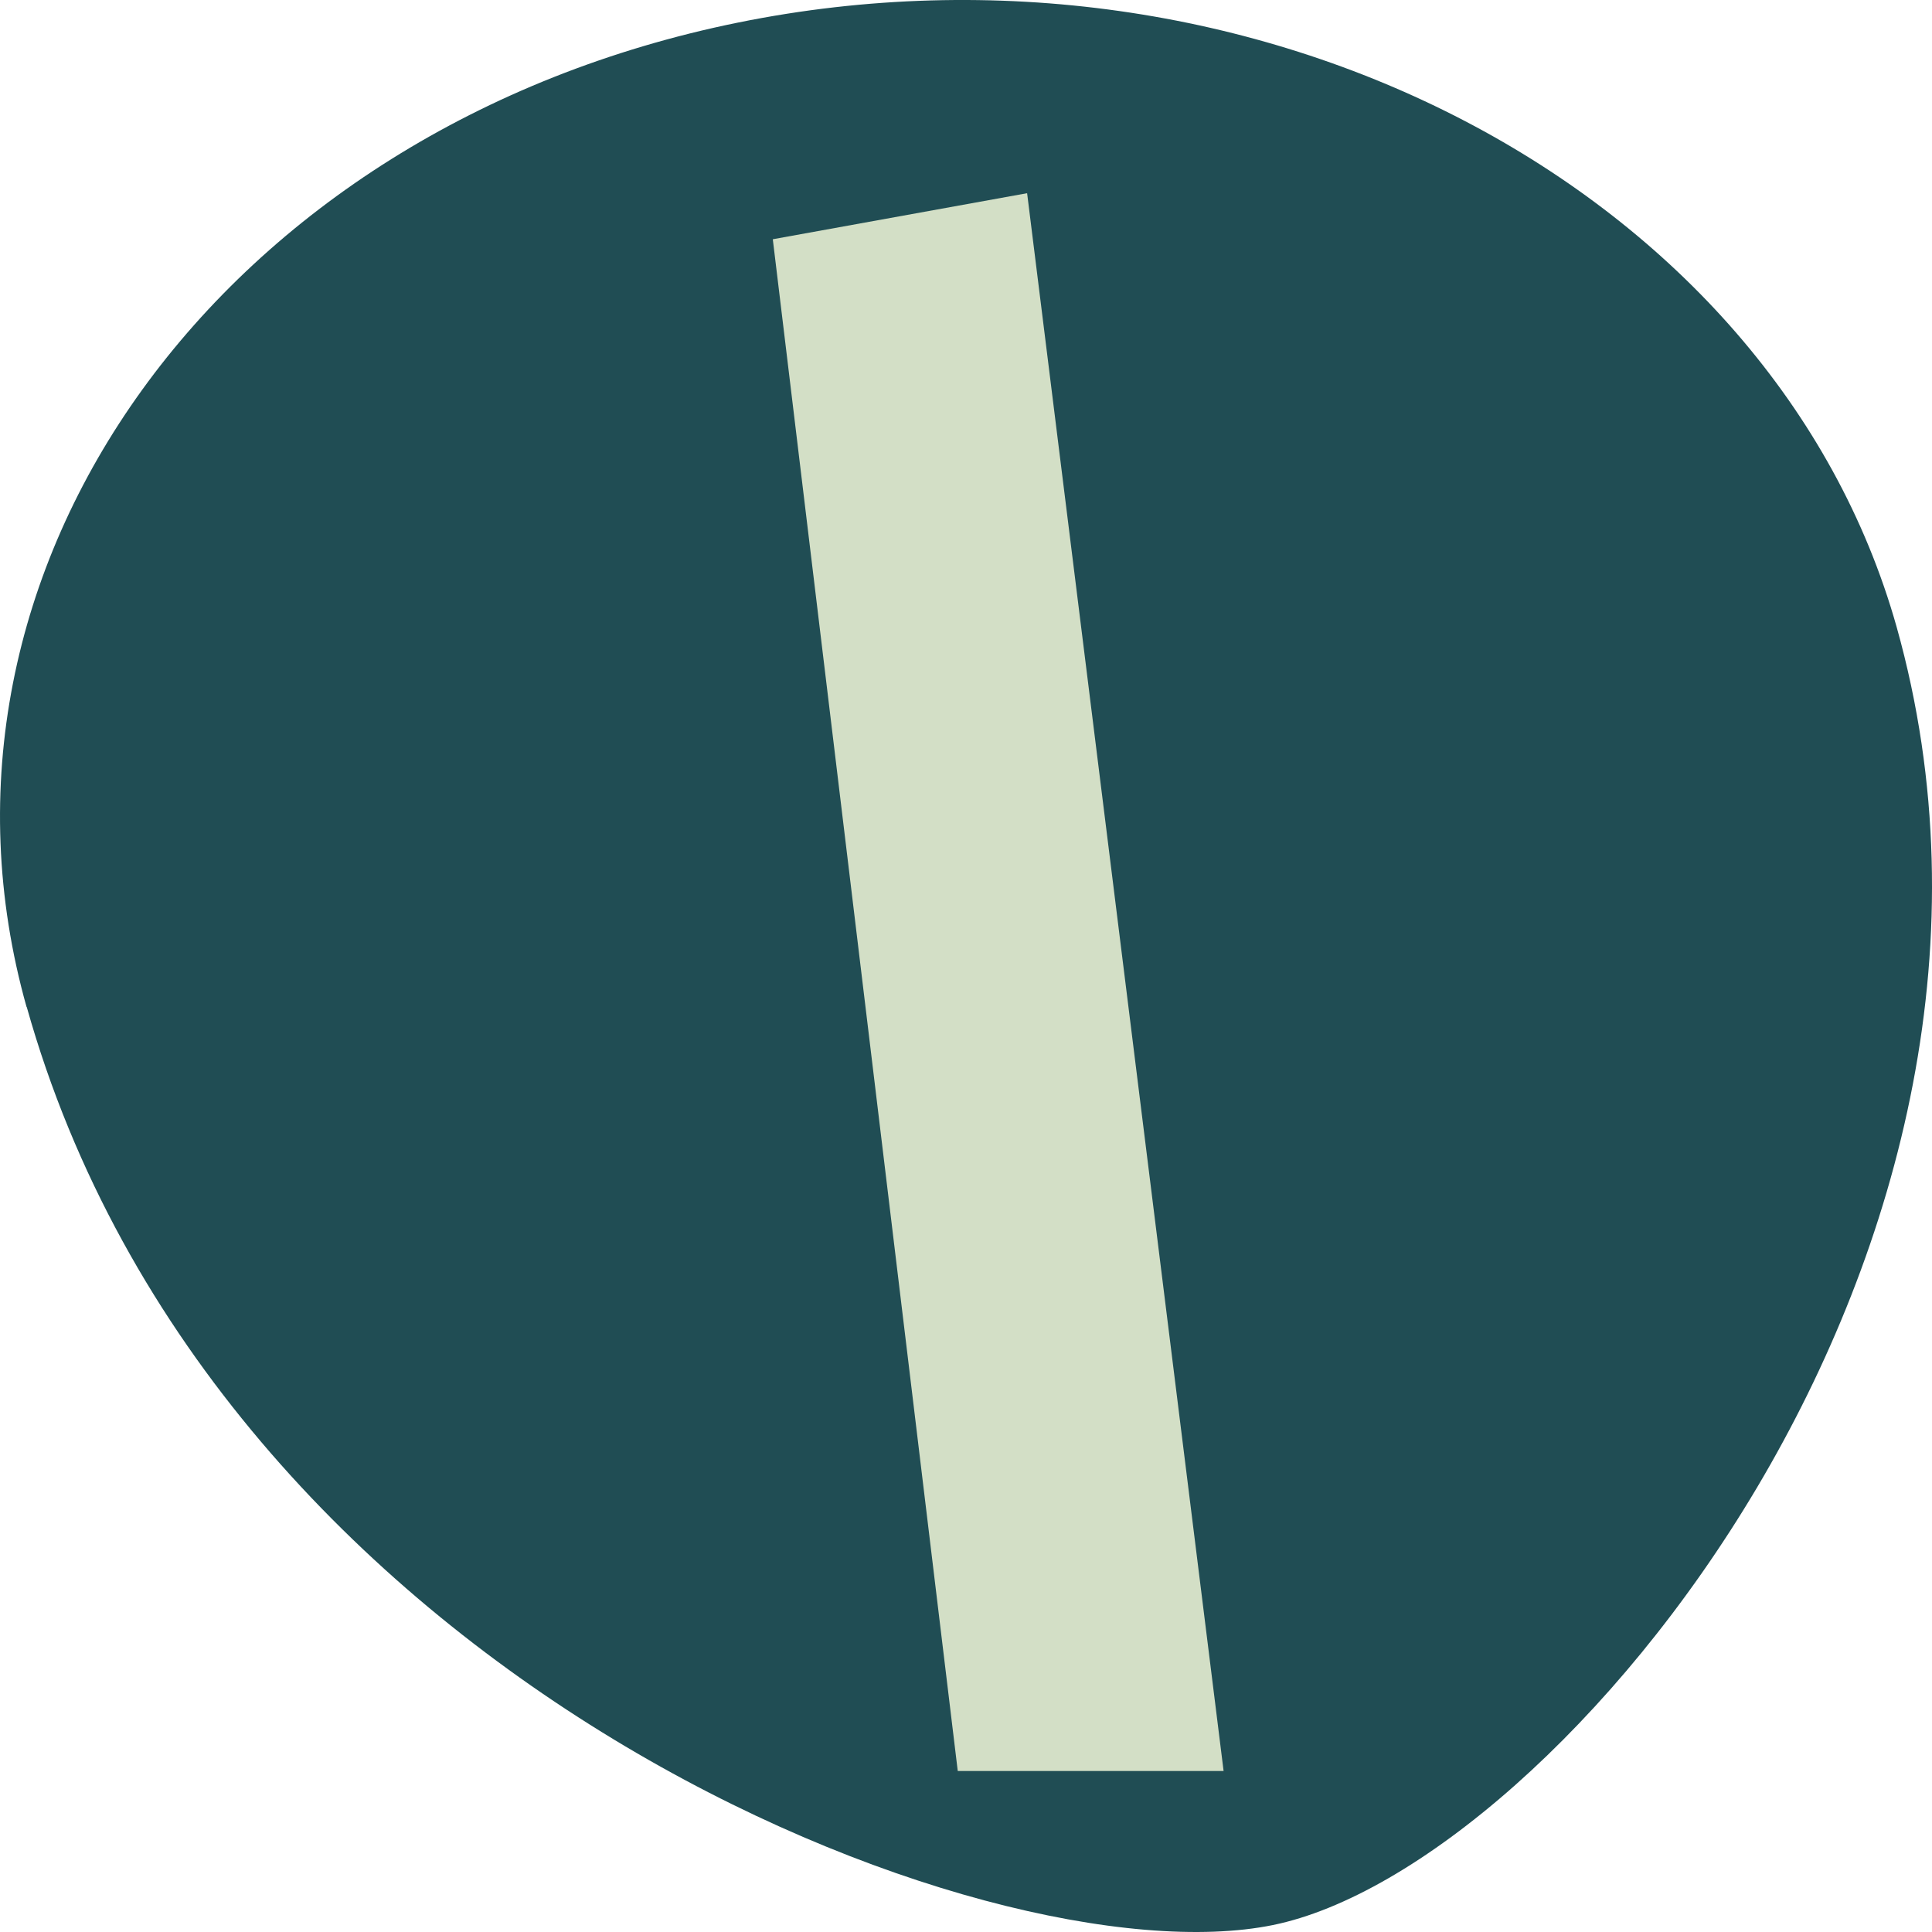
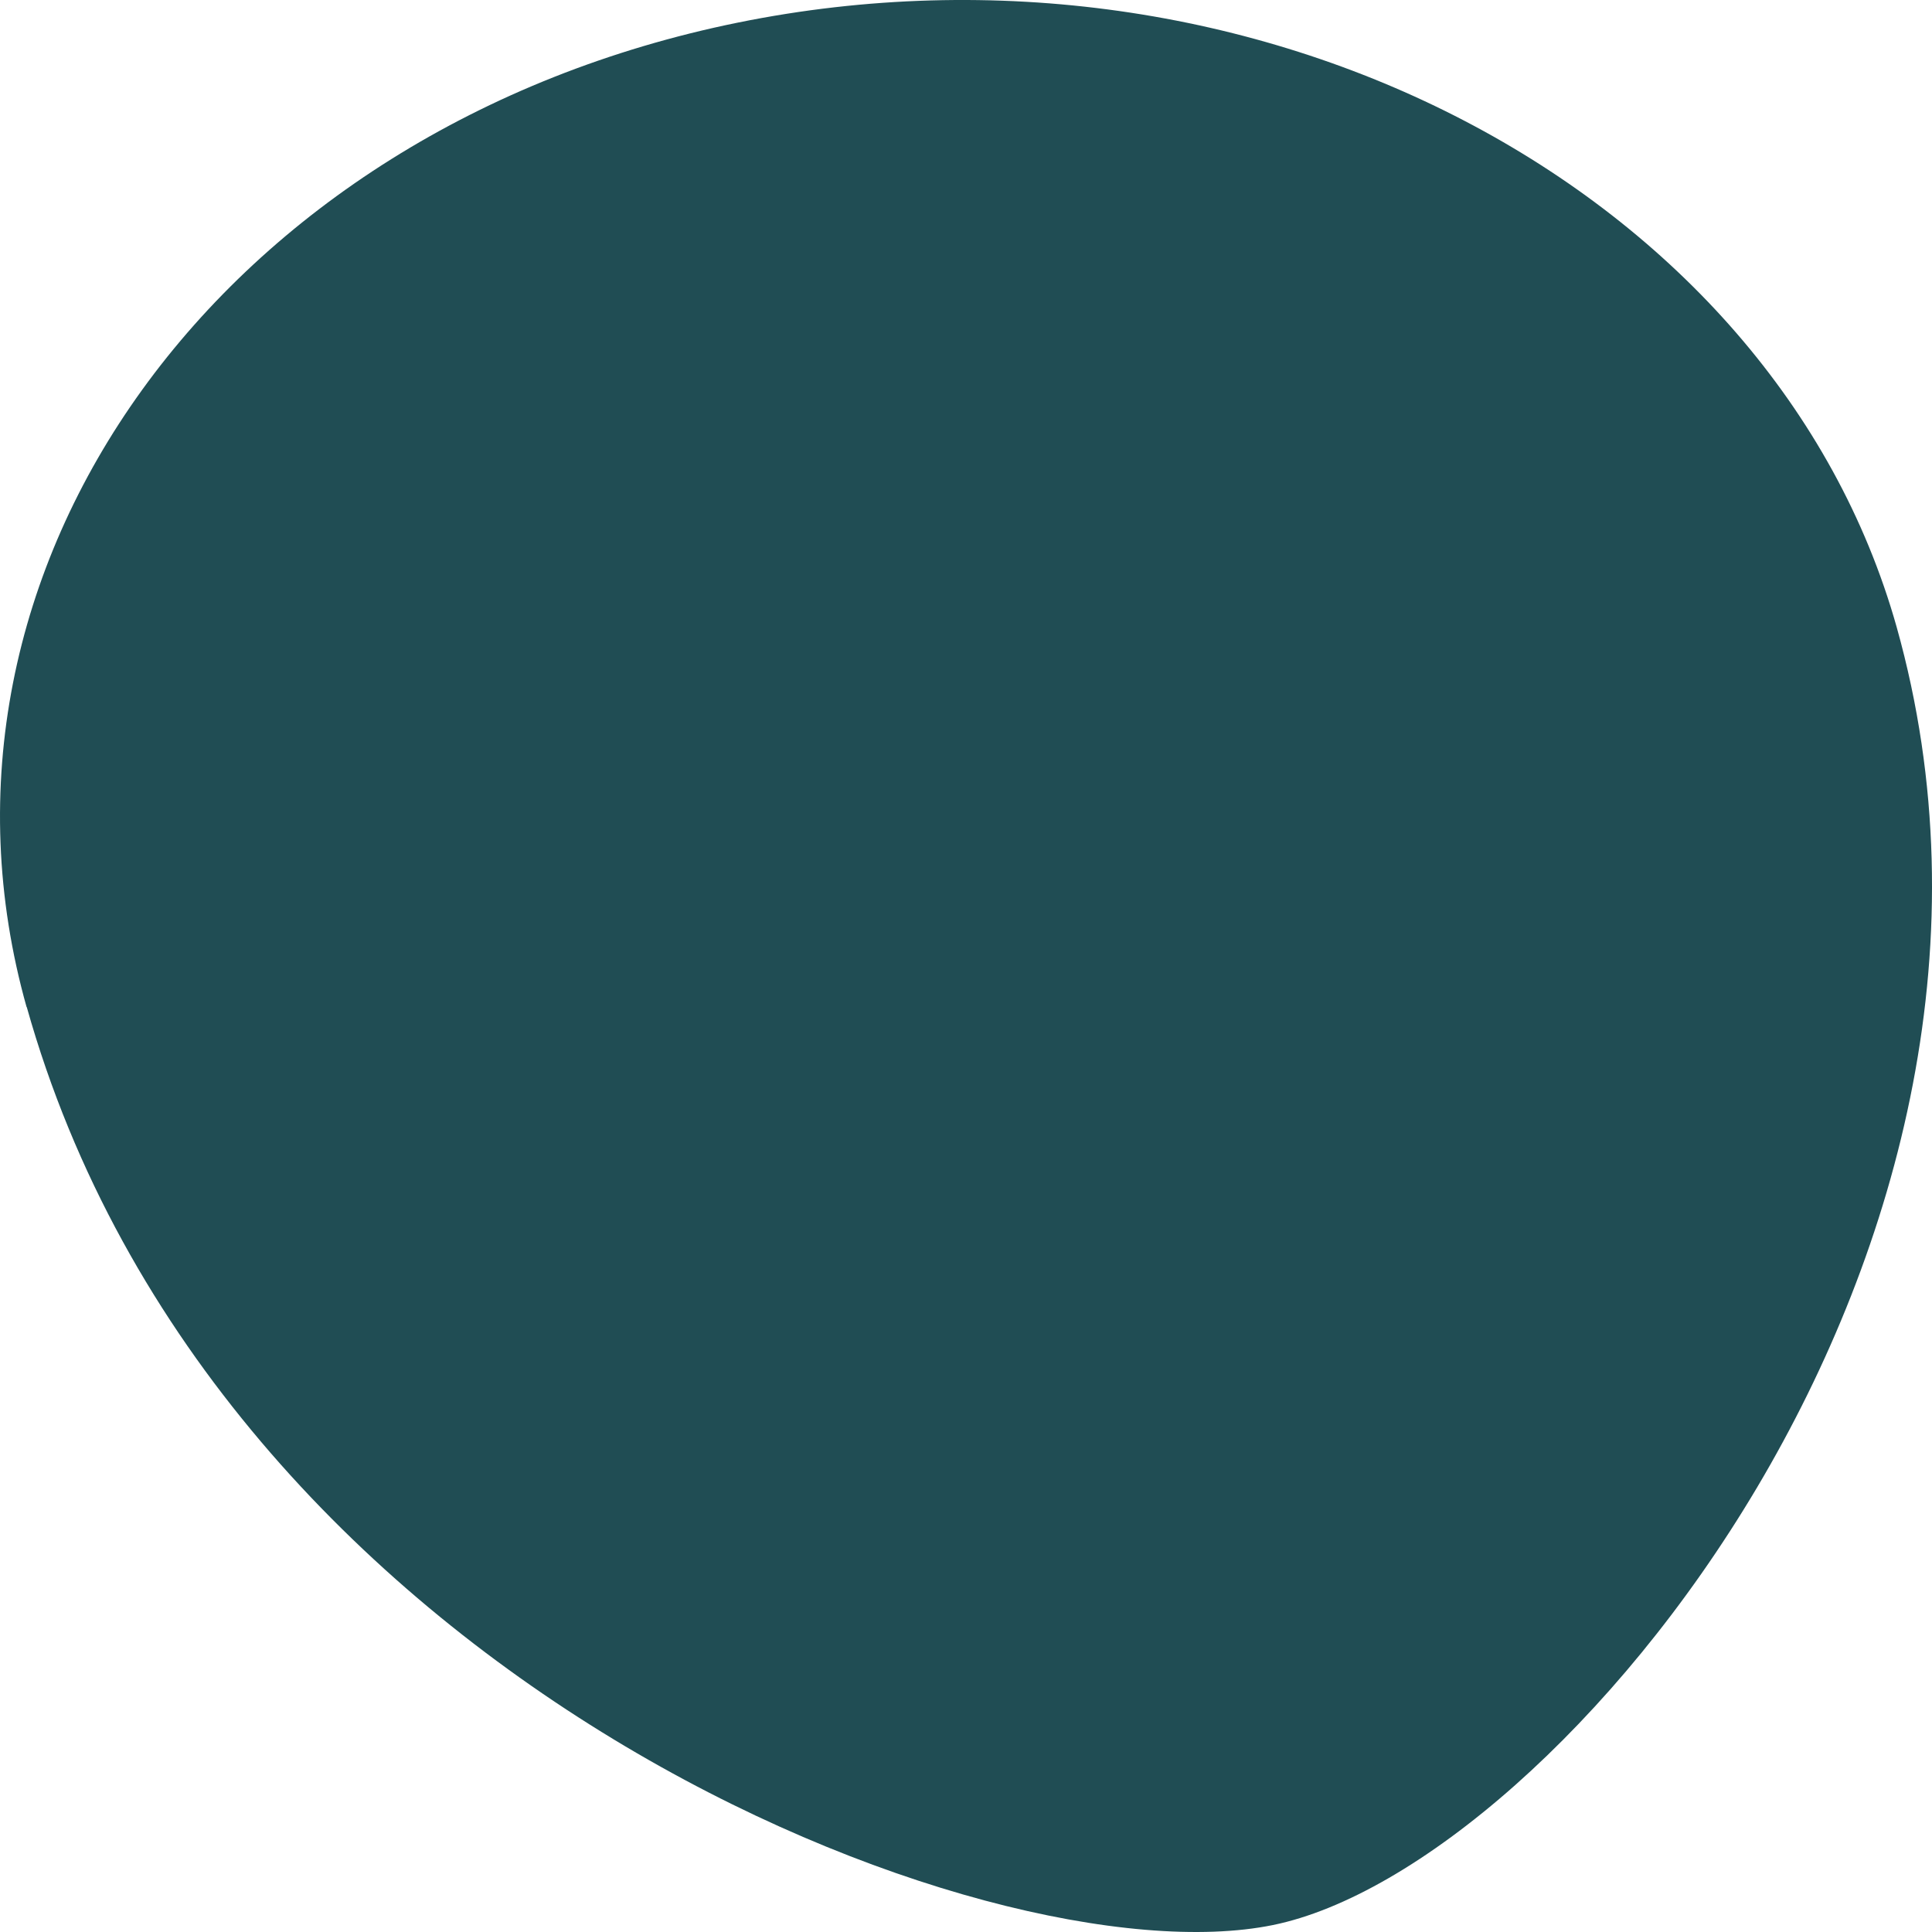
<svg xmlns="http://www.w3.org/2000/svg" width="30" height="30" viewBox="0 0 30 30" fill="none">
  <path d="M0.414 15.632C3.34 26.053 15.341 30.794 19.766 29.892C24.191 28.989 32.161 19.392 29.451 9.736C27.531 2.921 19.477 -1.279 11.457 0.351C3.437 1.982 -1.506 8.827 0.414 15.642V15.632Z" fill="#204D54" />
-   <path d="M14.872 27.5L12 3.715L15.949 3L19 27.5H14.872Z" fill="#D3DFC6" />
</svg>